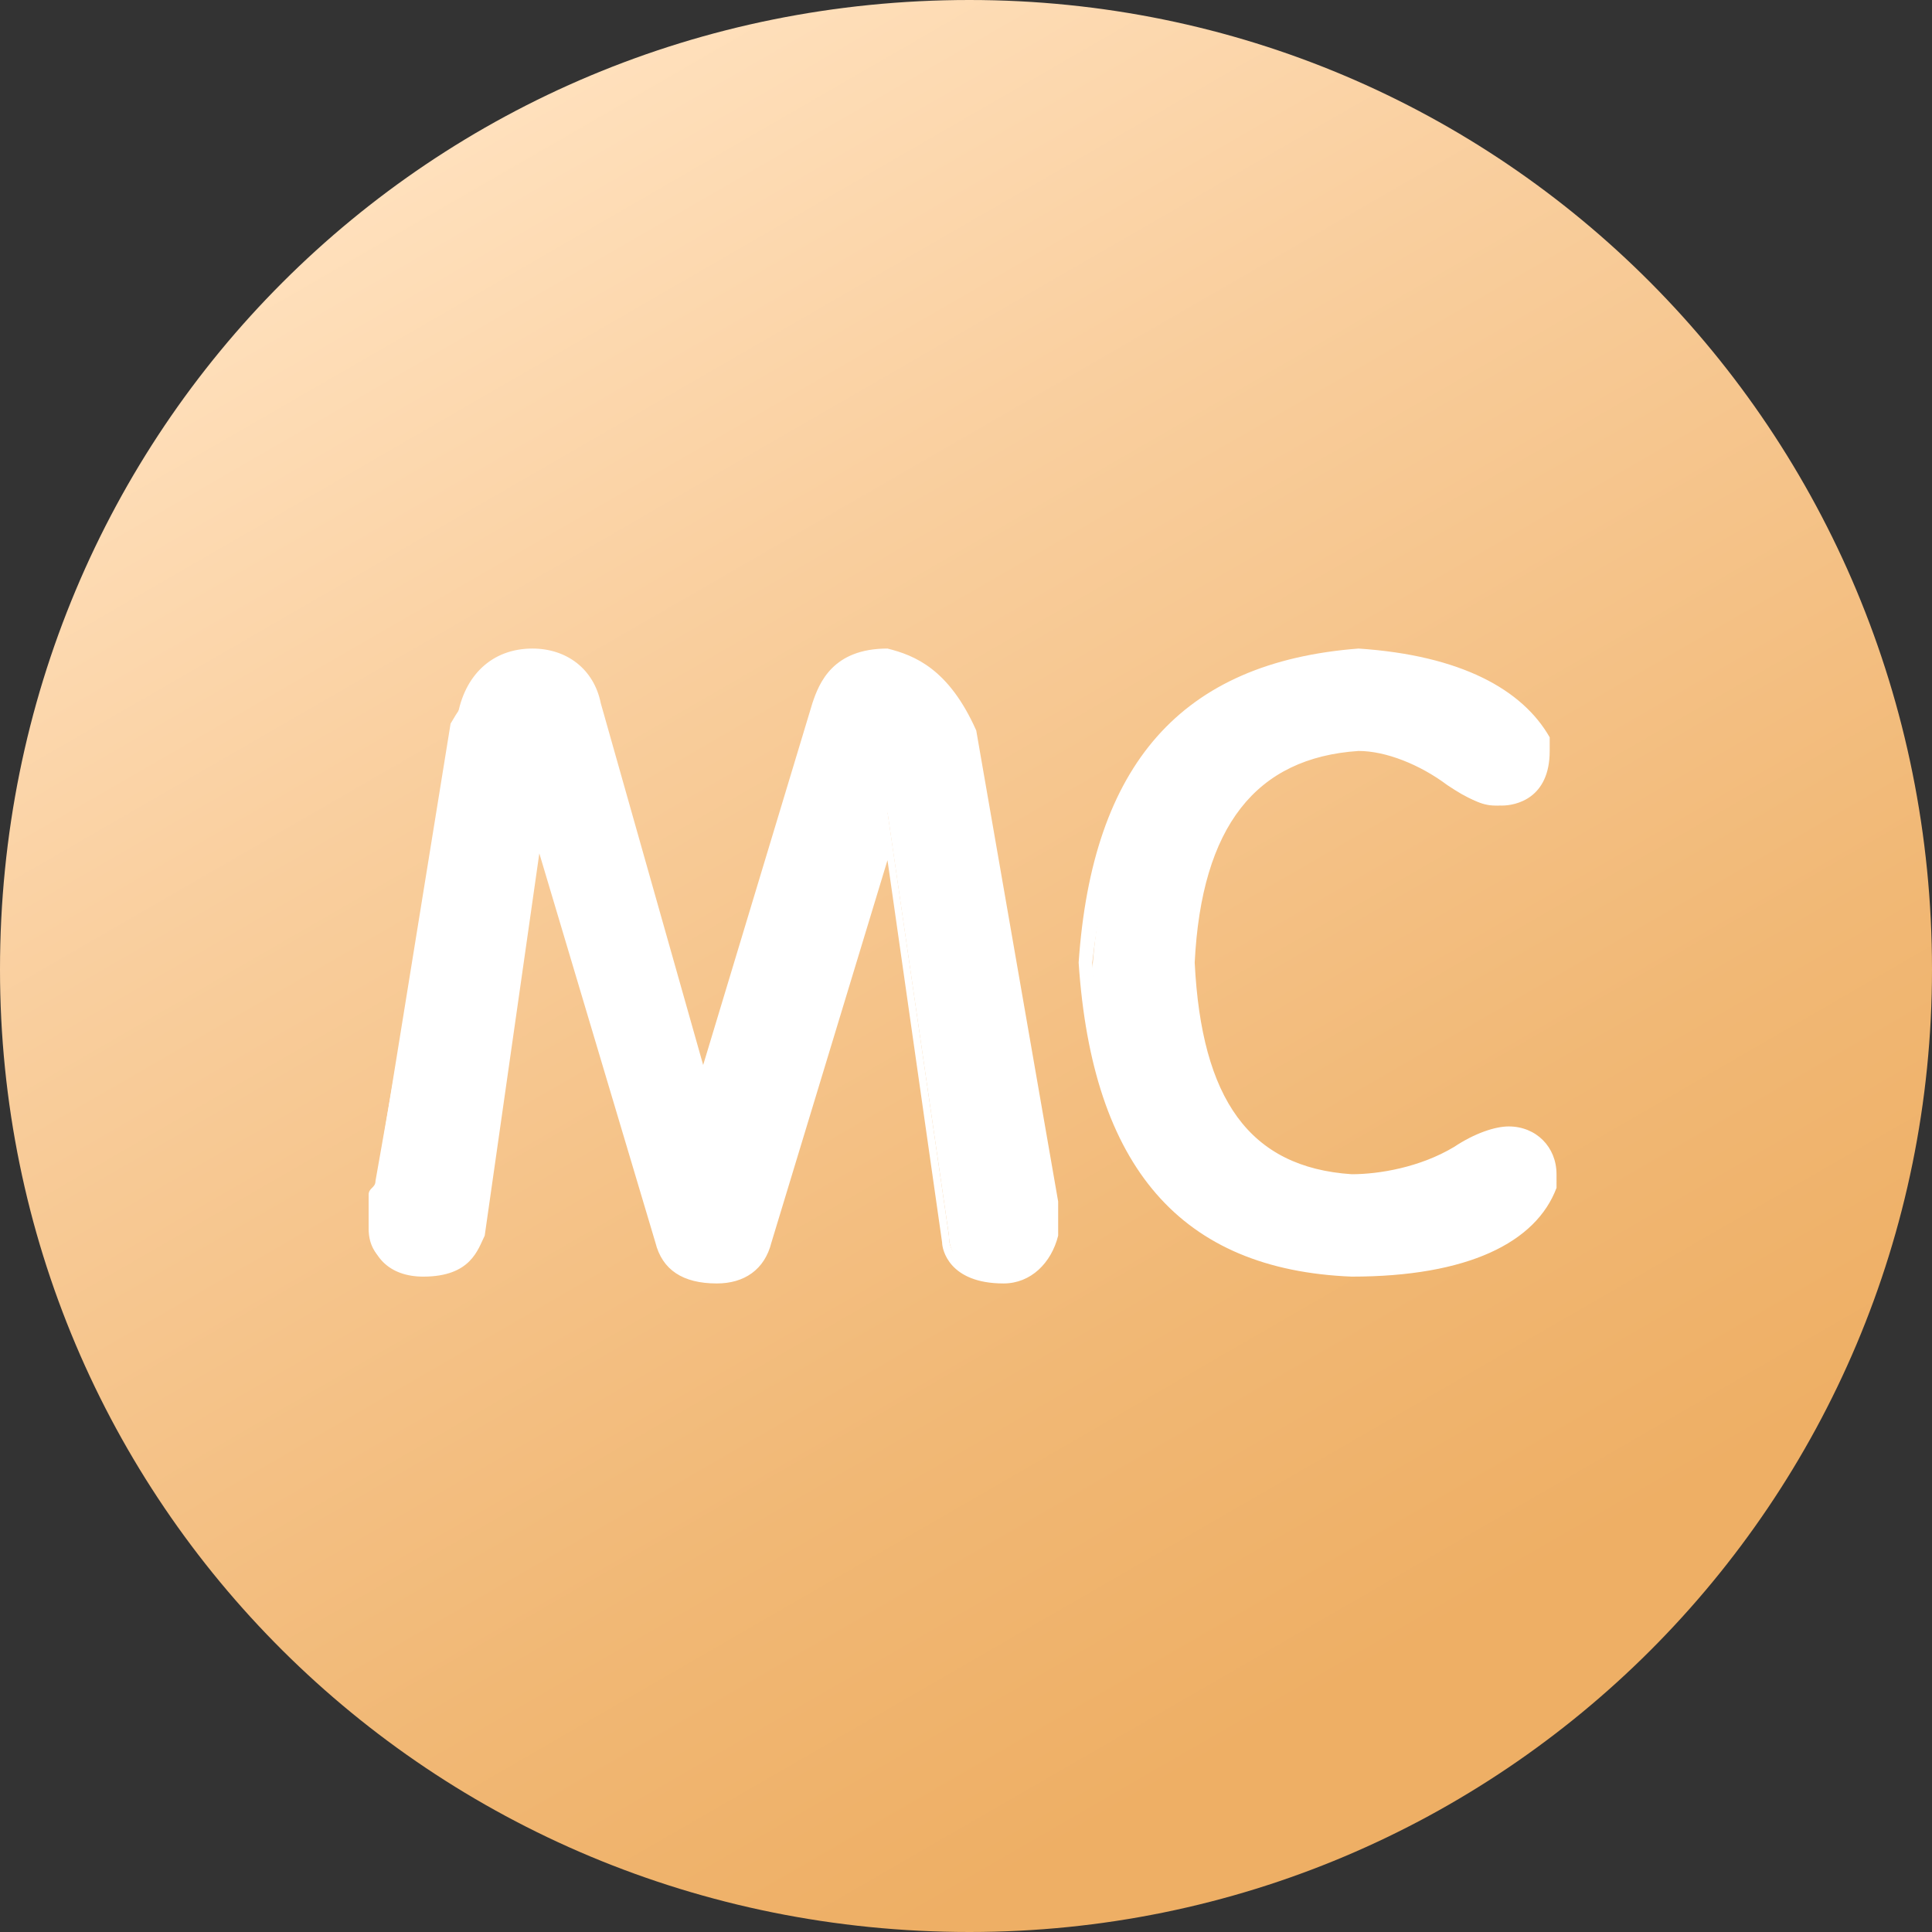
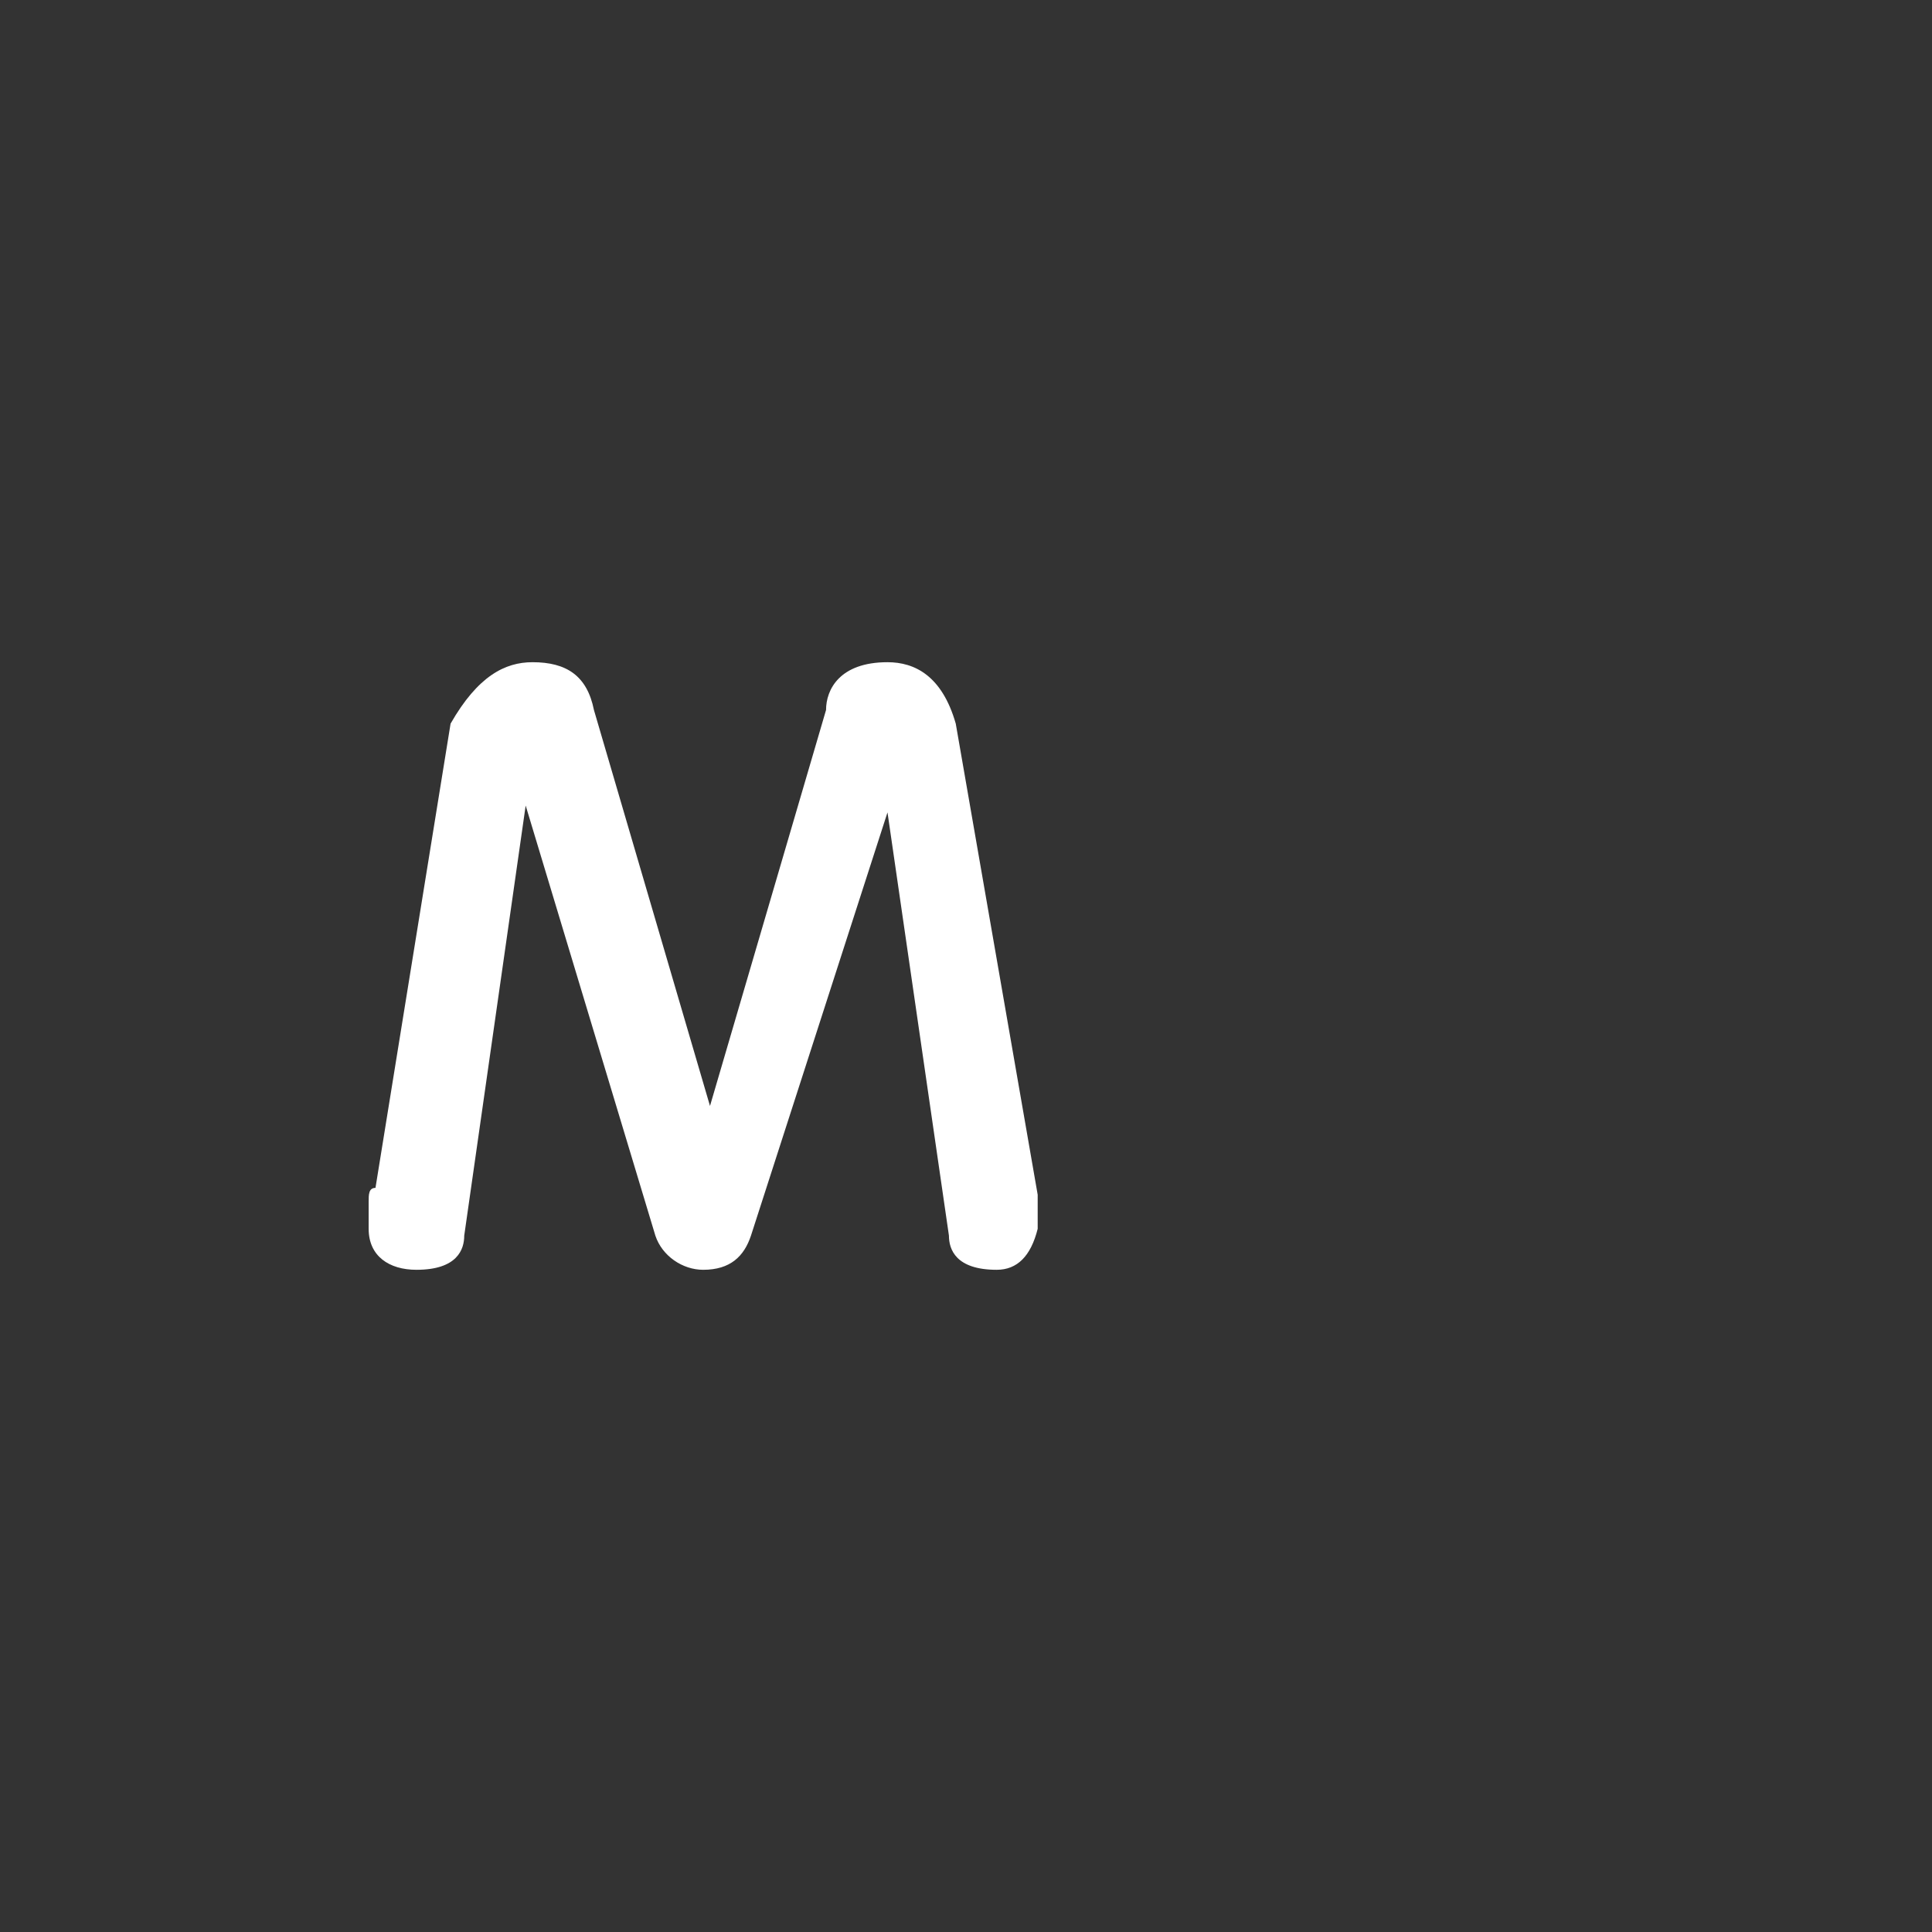
<svg xmlns="http://www.w3.org/2000/svg" version="1.1" id="图层_1" x="0px" y="0px" viewBox="0 0 28.3 28.3" style="enable-background:new 0 0 28.3 28.3;" xml:space="preserve">
  <rect x="0" y="0" width="28.3" height="28.3" fill="#333333" stroke="none" />
  <style type="text/css">
	.st0{fill:url(#SVGID_1_);}
	.st1{fill:#FFFFFF;}
</style>
  <linearGradient id="SVGID_1_" gradientUnits="userSpaceOnUse" x1="21.248" y1="1.893" x2="7.082" y2="26.431" gradientTransform="matrix(1 0 0 -1 0 28.35)">
    <stop offset="8.064516e-02" style="stop-color:#EEAF65" />
    <stop offset="0.297" style="stop-color:#F1B875" />
    <stop offset="0.715" style="stop-color:#F9CE9D" />
    <stop offset="1" style="stop-color:#FFE0BC" />
  </linearGradient>
-   <path class="st0" d="M14.2,28.3L14.2,28.3C6.3,28.3,0,22,0,14.2l0,0C0,6.3,6.3,0,14.2,0l0,0C22,0,28.3,6.3,28.3,14.2l0,0  C28.3,22,22,28.3,14.2,28.3z" />
  <g>
    <g>
      <path class="st1" d="M14.6,18.6c-0.6,0-0.7-0.3-0.7-0.5l-0.9-6.2L11,18.1c-0.1,0.3-0.3,0.5-0.7,0.5c-0.3,0-0.6-0.2-0.7-0.5    l-1.9-6.3l-0.9,6.3c0,0.2-0.1,0.5-0.7,0.5c-0.4,0-0.7-0.2-0.7-0.6c0-0.1,0-0.2,0-0.4c0-0.1,0-0.2,0.1-0.2l1.1-6.8    C7,9.9,7.4,9.7,7.8,9.7c0,0,0,0,0,0c0.5,0,0.8,0.2,0.9,0.7l1.7,5.8l1.7-5.8c0-0.3,0.2-0.7,0.9-0.7c0.4,0,0.8,0.2,1,0.9l1.2,6.9    c0,0.2,0,0.4,0,0.5C15.1,18.4,14.9,18.6,14.6,18.6z" />
-       <path class="st1" d="M13,9.8c0.4,0,0.7,0.3,0.8,0.8l1.2,6.9c0,0.2,0,0.3,0,0.5c0,0.3-0.2,0.5-0.5,0.5c-0.4,0-0.6-0.1-0.6-0.4    l-1-6.9l-2.1,6.9c-0.1,0.3-0.3,0.4-0.5,0.4c-0.3,0-0.5-0.1-0.6-0.4l-2-6.9h0l-1,6.9c0,0.3-0.2,0.4-0.6,0.4c-0.3,0-0.5-0.2-0.5-0.5    c0-0.1,0-0.2,0-0.3c0-0.1,0-0.1,0-0.1L7,10.6c0.1-0.5,0.4-0.8,0.8-0.8c0.4,0,0.7,0.2,0.8,0.6l1.8,6.2h0l1.8-6.2    C12.3,10,12.5,9.8,13,9.8 M13,9.5L13,9.5c-0.8,0-1,0.5-1.1,0.8l-1.6,5.3l-1.5-5.3C8.7,9.8,8.3,9.5,7.8,9.5c-0.6,0-1,0.4-1.1,1    l-1.2,6.8c0,0.1-0.1,0.1-0.1,0.2c0,0.2,0,0.3,0,0.4c0,0.5,0.3,0.8,0.8,0.8c0.7,0,0.8-0.4,0.9-0.6l0.8-5.6l1.7,5.7    c0.1,0.4,0.4,0.6,0.9,0.6c0.4,0,0.7-0.2,0.8-0.6l1.7-5.6l0.8,5.6c0,0.1,0.1,0.6,0.9,0.6c0.4,0,0.7-0.3,0.8-0.7c0-0.2,0-0.3,0-0.5    l-1.2-6.9C13.9,9.8,13.4,9.6,13,9.5L13,9.5L13,9.5z" />
    </g>
    <g>
-       <path class="st1" d="M19.9,18.6c-2.4-0.1-3.7-1.6-3.9-4.4c0.2-2.8,1.5-4.4,3.9-4.5c1.4,0.1,2.3,0.6,2.6,1.4c0,0.6-0.4,0.7-0.6,0.7    c-0.2,0-0.4-0.1-0.6-0.3c-0.5-0.4-0.9-0.6-1.4-0.6c-1.6,0.1-2.4,1.2-2.5,3.3c0.1,2.1,0.9,3.2,2.5,3.3c0.5,0,1-0.2,1.6-0.5    c0.3-0.2,0.5-0.3,0.7-0.3c0.3,0,0.5,0.3,0.6,0.6C22.5,18.2,21.5,18.6,19.9,18.6L19.9,18.6L19.9,18.6z" />
-       <path class="st1" d="M19.9,9.8c1.3,0.1,2.1,0.5,2.5,1.3c0,0.3-0.2,0.5-0.4,0.5c-0.2,0-0.3-0.1-0.6-0.2c-0.5-0.4-1-0.6-1.5-0.6    c-1.7,0.1-2.6,1.2-2.7,3.4c0.1,2.2,1,3.4,2.6,3.4c0.5,0,1.1-0.2,1.7-0.5c0.3-0.2,0.5-0.3,0.6-0.3c0.3,0,0.4,0.2,0.4,0.5    c-0.3,0.7-1.2,1.1-2.7,1.1c-2.3-0.1-3.6-1.5-3.8-4.3C16.3,11.4,17.5,10,19.9,9.8 M19.9,9.5L19.9,9.5c-2.6,0.2-3.9,1.7-4.1,4.6    c0.2,3,1.5,4.5,4,4.6c1.7,0,2.7-0.5,3-1.3l0-0.1l0-0.1c0-0.4-0.3-0.7-0.7-0.7c0,0,0,0,0,0c-0.2,0-0.5,0.1-0.8,0.3    c-0.5,0.3-1.1,0.4-1.5,0.4c-1.5-0.1-2.2-1.1-2.3-3.1c0.1-2,0.9-3,2.4-3.1c0.4,0,0.9,0.2,1.3,0.5c0.3,0.2,0.5,0.3,0.8,0.3    c0.2,0,0.7-0.1,0.7-0.8l0-0.1l0-0.1C22.3,10.1,21.4,9.6,19.9,9.5L19.9,9.5L19.9,9.5z" />
-     </g>
+       </g>
  </g>
</svg>